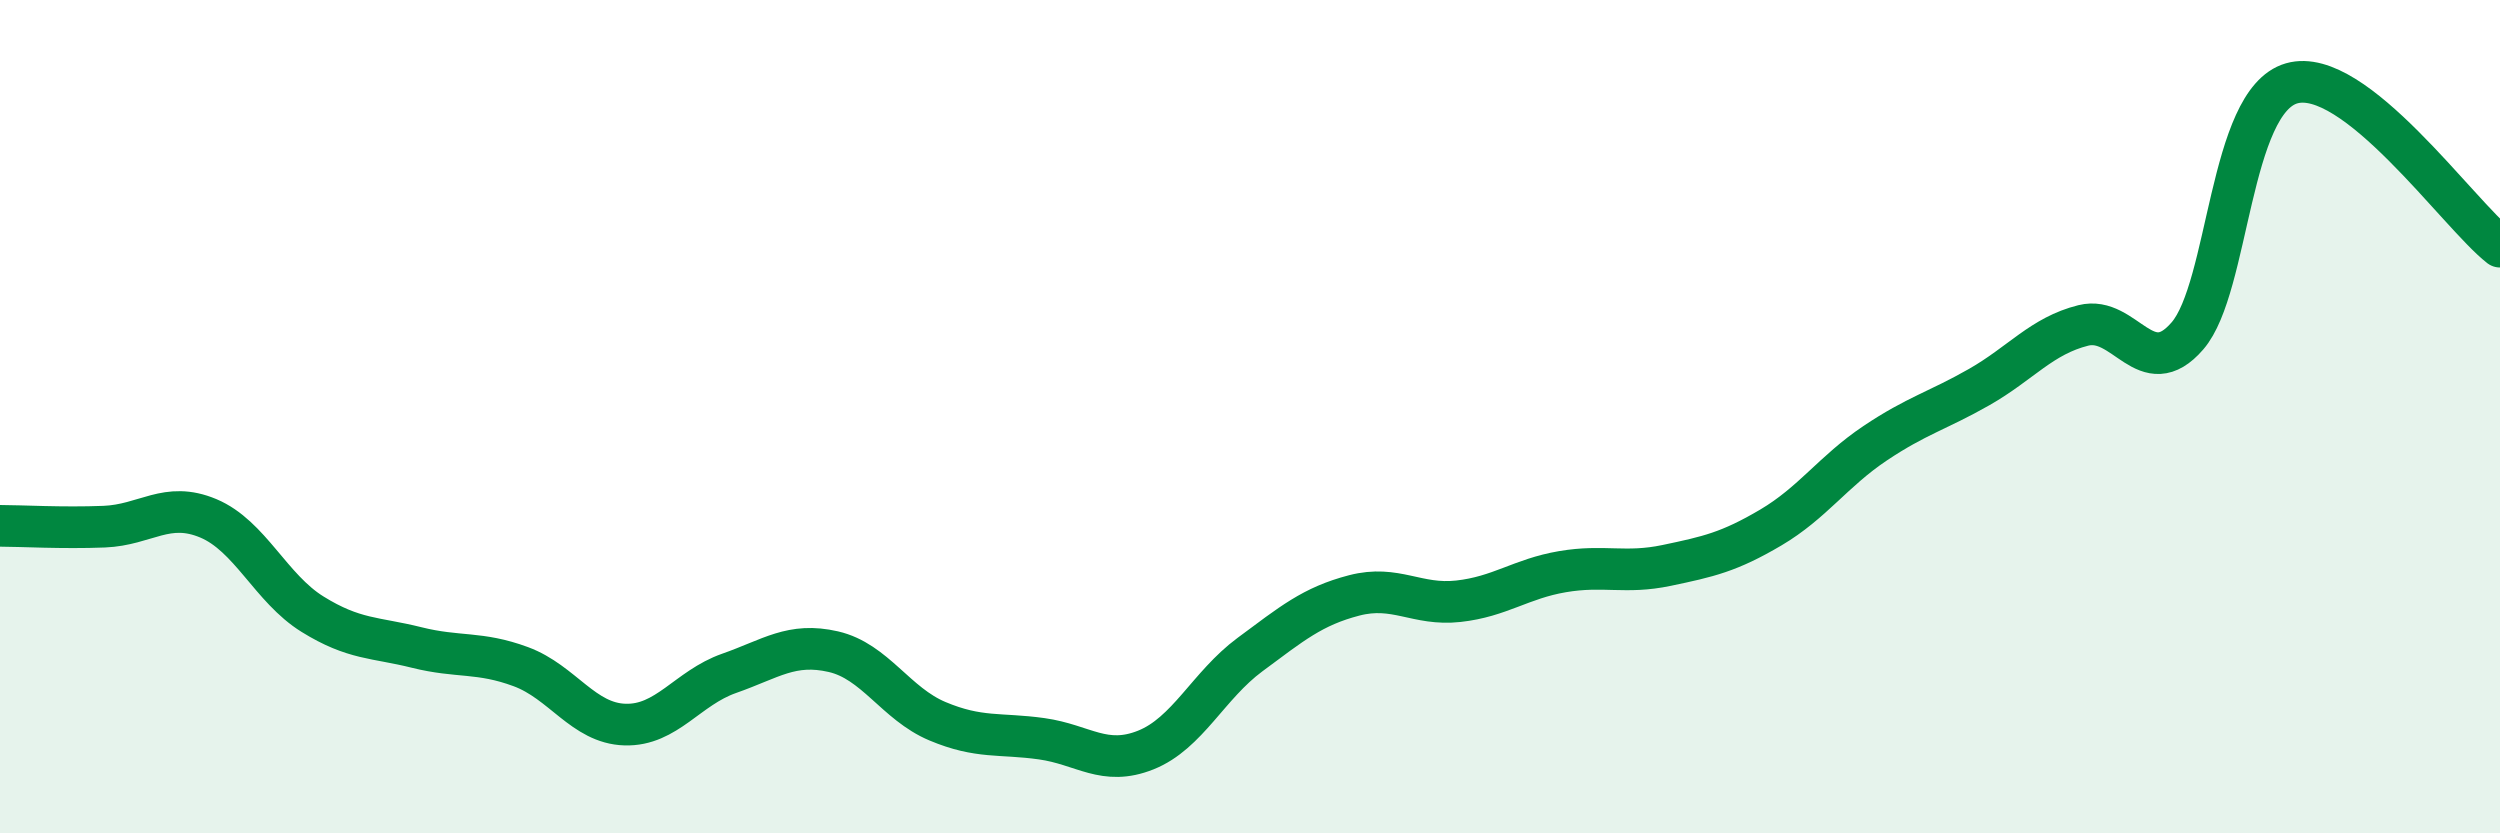
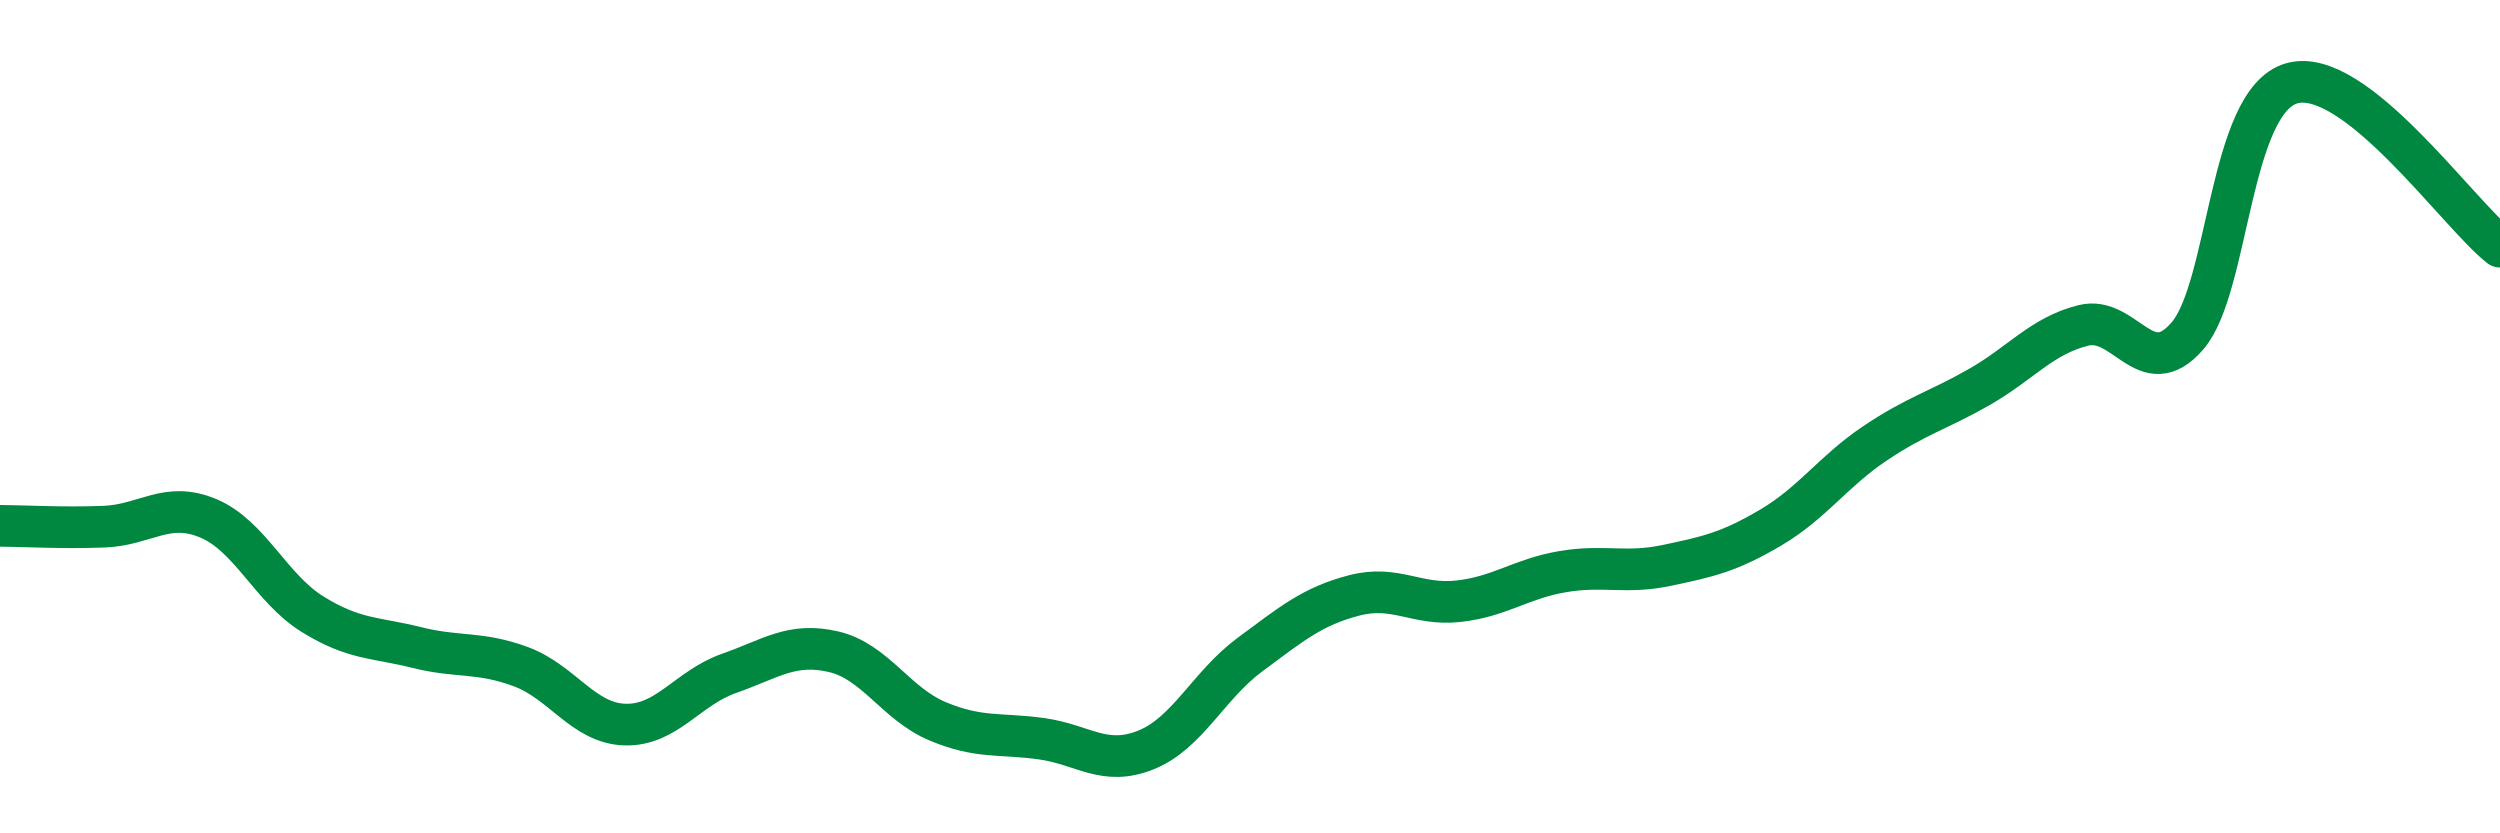
<svg xmlns="http://www.w3.org/2000/svg" width="60" height="20" viewBox="0 0 60 20">
-   <path d="M 0,12.62 C 0.5,12.62 1.5,12.68 2.5,12.64 C 3.5,12.6 4,12.02 5,12.44 C 6,12.86 6.5,14.12 7.5,14.74 C 8.5,15.36 9,15.29 10,15.54 C 11,15.79 11.5,15.63 12.5,16 C 13.5,16.37 14,17.36 15,17.39 C 16,17.42 16.5,16.51 17.5,16.16 C 18.5,15.81 19,15.41 20,15.64 C 21,15.87 21.5,16.89 22.5,17.31 C 23.5,17.73 24,17.59 25,17.73 C 26,17.87 26.5,18.4 27.5,18 C 28.5,17.6 29,16.45 30,15.71 C 31,14.97 31.5,14.55 32.5,14.29 C 33.5,14.03 34,14.54 35,14.43 C 36,14.32 36.5,13.89 37.5,13.72 C 38.5,13.55 39,13.78 40,13.57 C 41,13.36 41.5,13.25 42.5,12.66 C 43.5,12.07 44,11.31 45,10.64 C 46,9.97 46.5,9.86 47.5,9.29 C 48.5,8.72 49,8.06 50,7.81 C 51,7.56 51.5,9.22 52.5,8.06 C 53.5,6.9 53.5,2.43 55,2 C 56.5,1.57 59,5.14 60,5.92L60 20L0 20Z" fill="#008740" opacity="0.1" stroke-linecap="round" stroke-linejoin="round" />
  <path d="M 0,12.62 C 0.5,12.62 1.5,12.68 2.5,12.64 C 3.5,12.6 4,12.02 5,12.44 C 6,12.86 6.5,14.12 7.5,14.74 C 8.5,15.36 9,15.29 10,15.54 C 11,15.79 11.5,15.63 12.5,16 C 13.5,16.37 14,17.36 15,17.39 C 16,17.42 16.5,16.51 17.5,16.16 C 18.5,15.81 19,15.41 20,15.64 C 21,15.87 21.5,16.89 22.5,17.31 C 23.5,17.73 24,17.59 25,17.73 C 26,17.87 26.5,18.4 27.5,18 C 28.5,17.6 29,16.45 30,15.71 C 31,14.97 31.5,14.55 32.5,14.29 C 33.5,14.03 34,14.54 35,14.43 C 36,14.32 36.5,13.89 37.5,13.72 C 38.5,13.55 39,13.78 40,13.57 C 41,13.36 41.5,13.25 42.5,12.66 C 43.5,12.07 44,11.31 45,10.64 C 46,9.97 46.5,9.86 47.5,9.29 C 48.5,8.72 49,8.06 50,7.81 C 51,7.56 51.5,9.22 52.5,8.06 C 53.5,6.9 53.5,2.43 55,2 C 56.5,1.57 59,5.14 60,5.92" stroke="#008740" stroke-width="1" fill="none" stroke-linecap="round" stroke-linejoin="round" />
</svg>